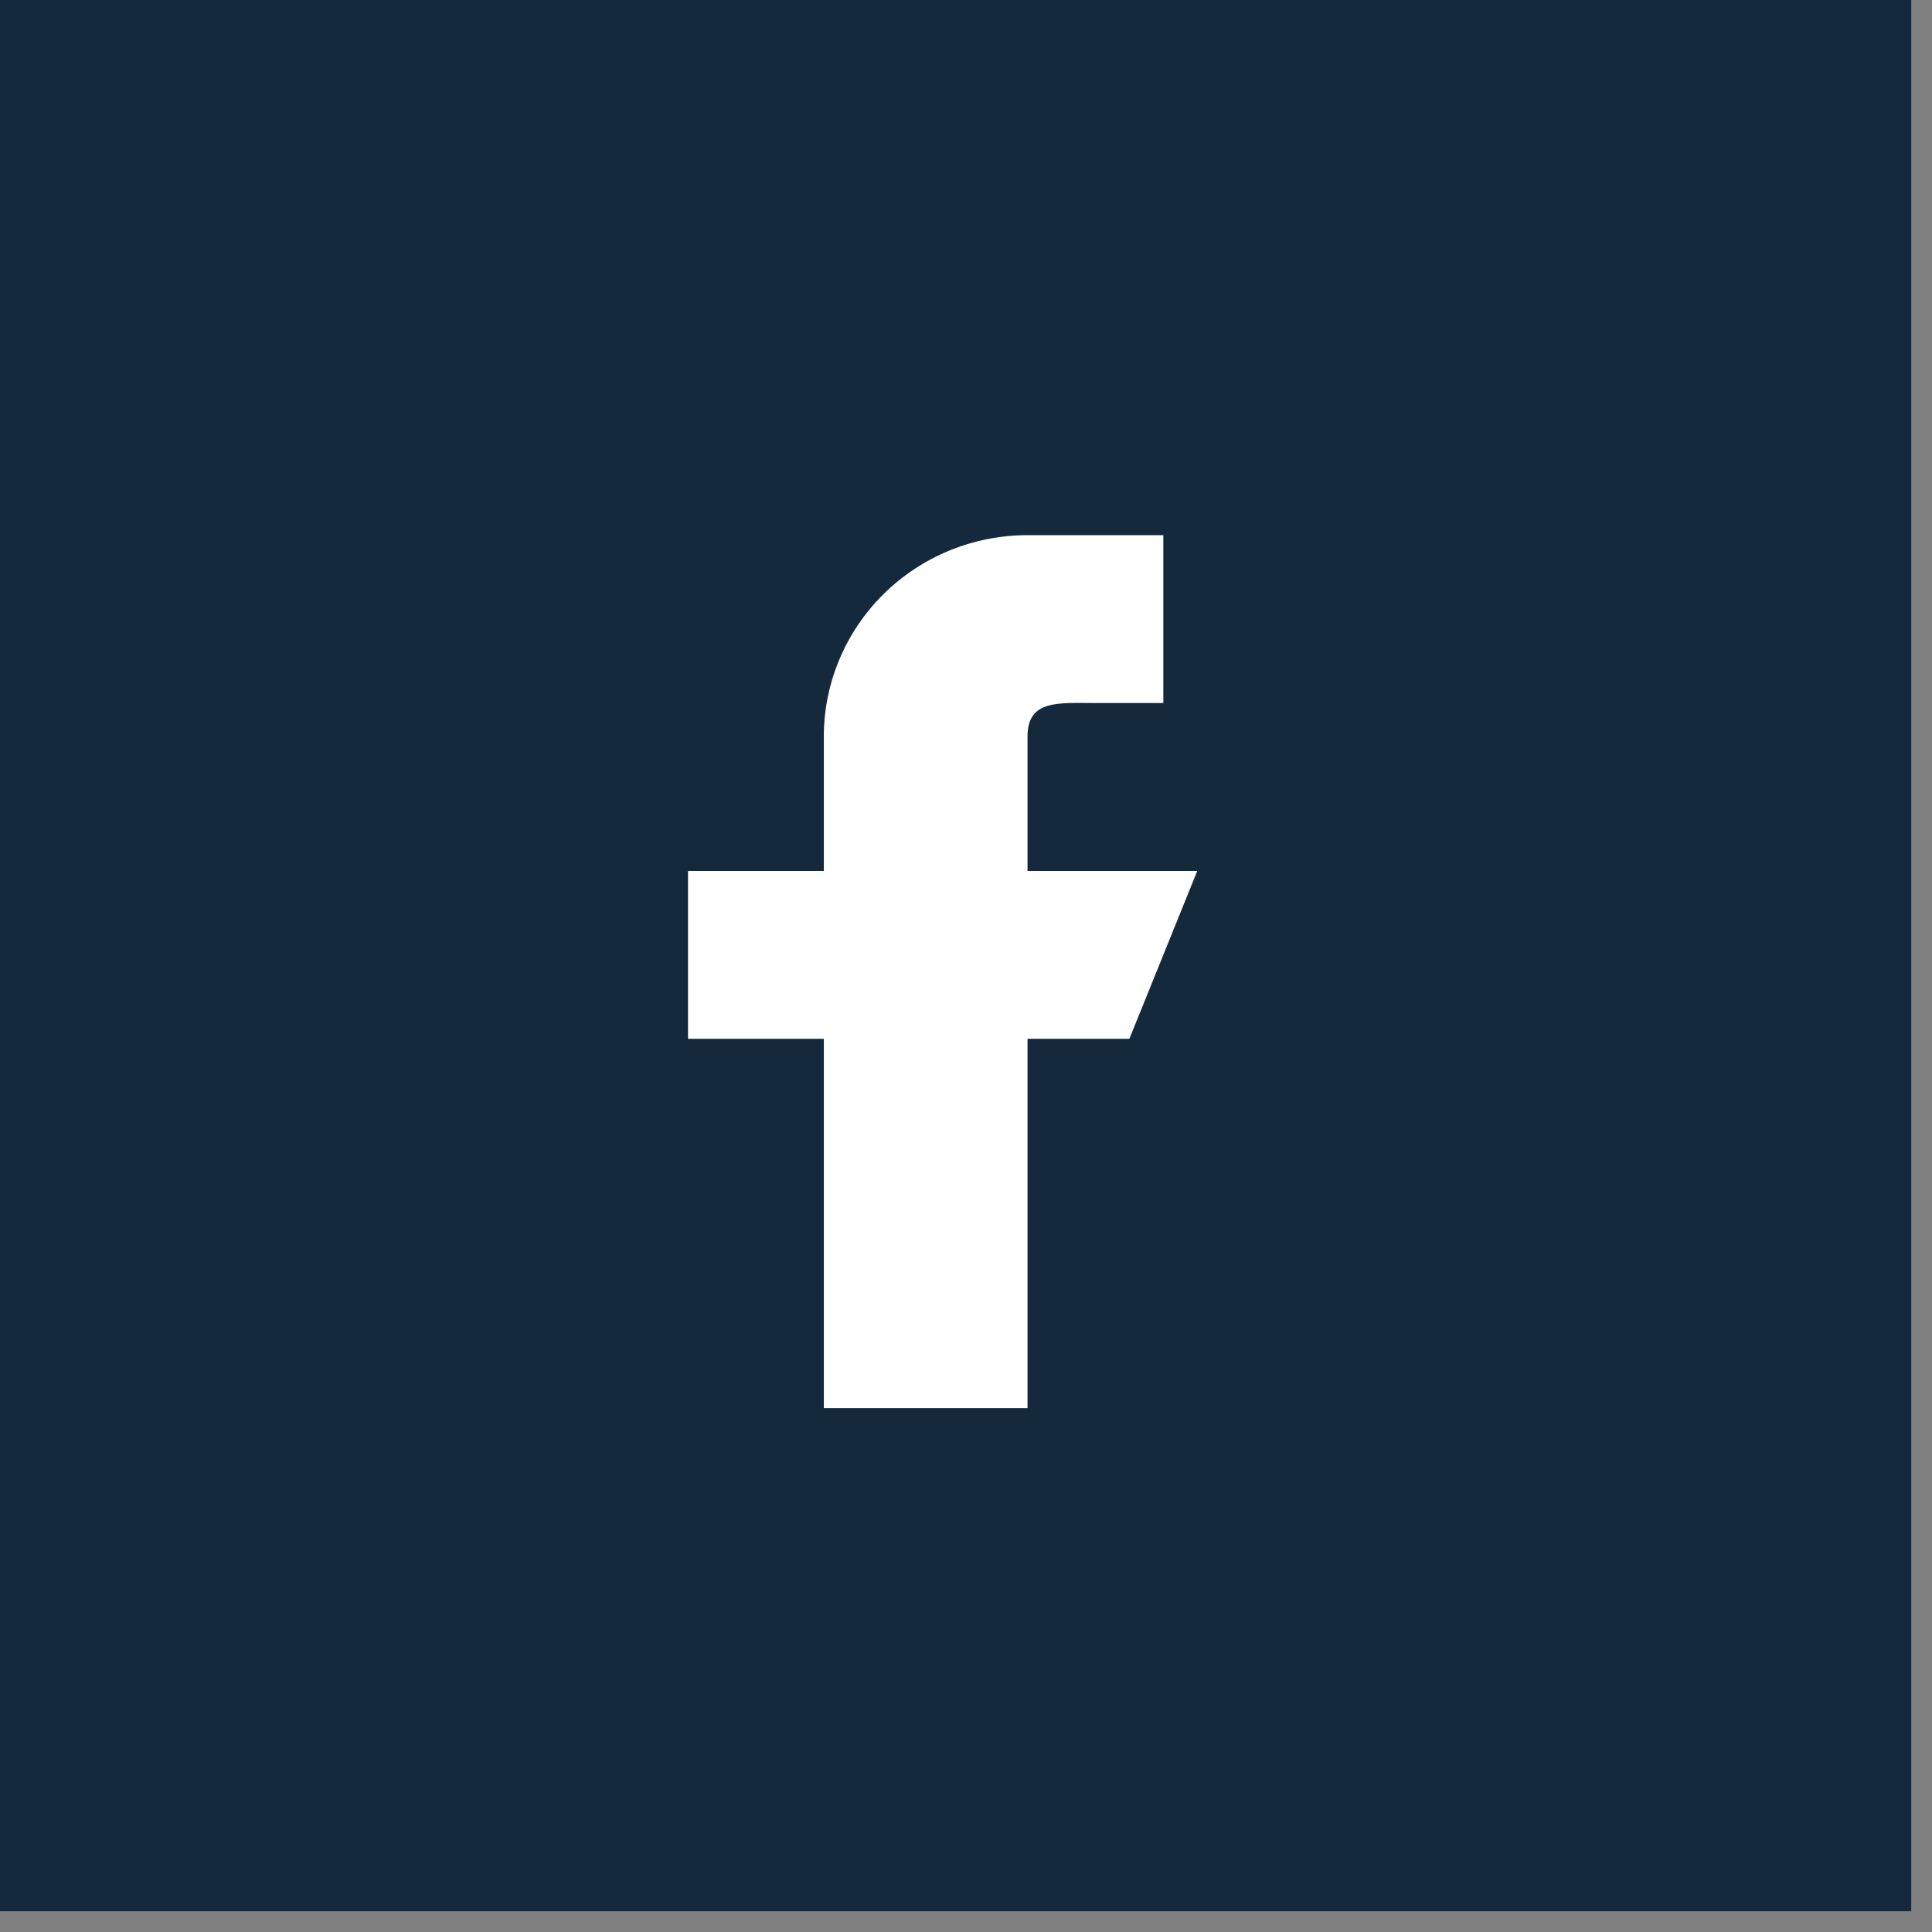
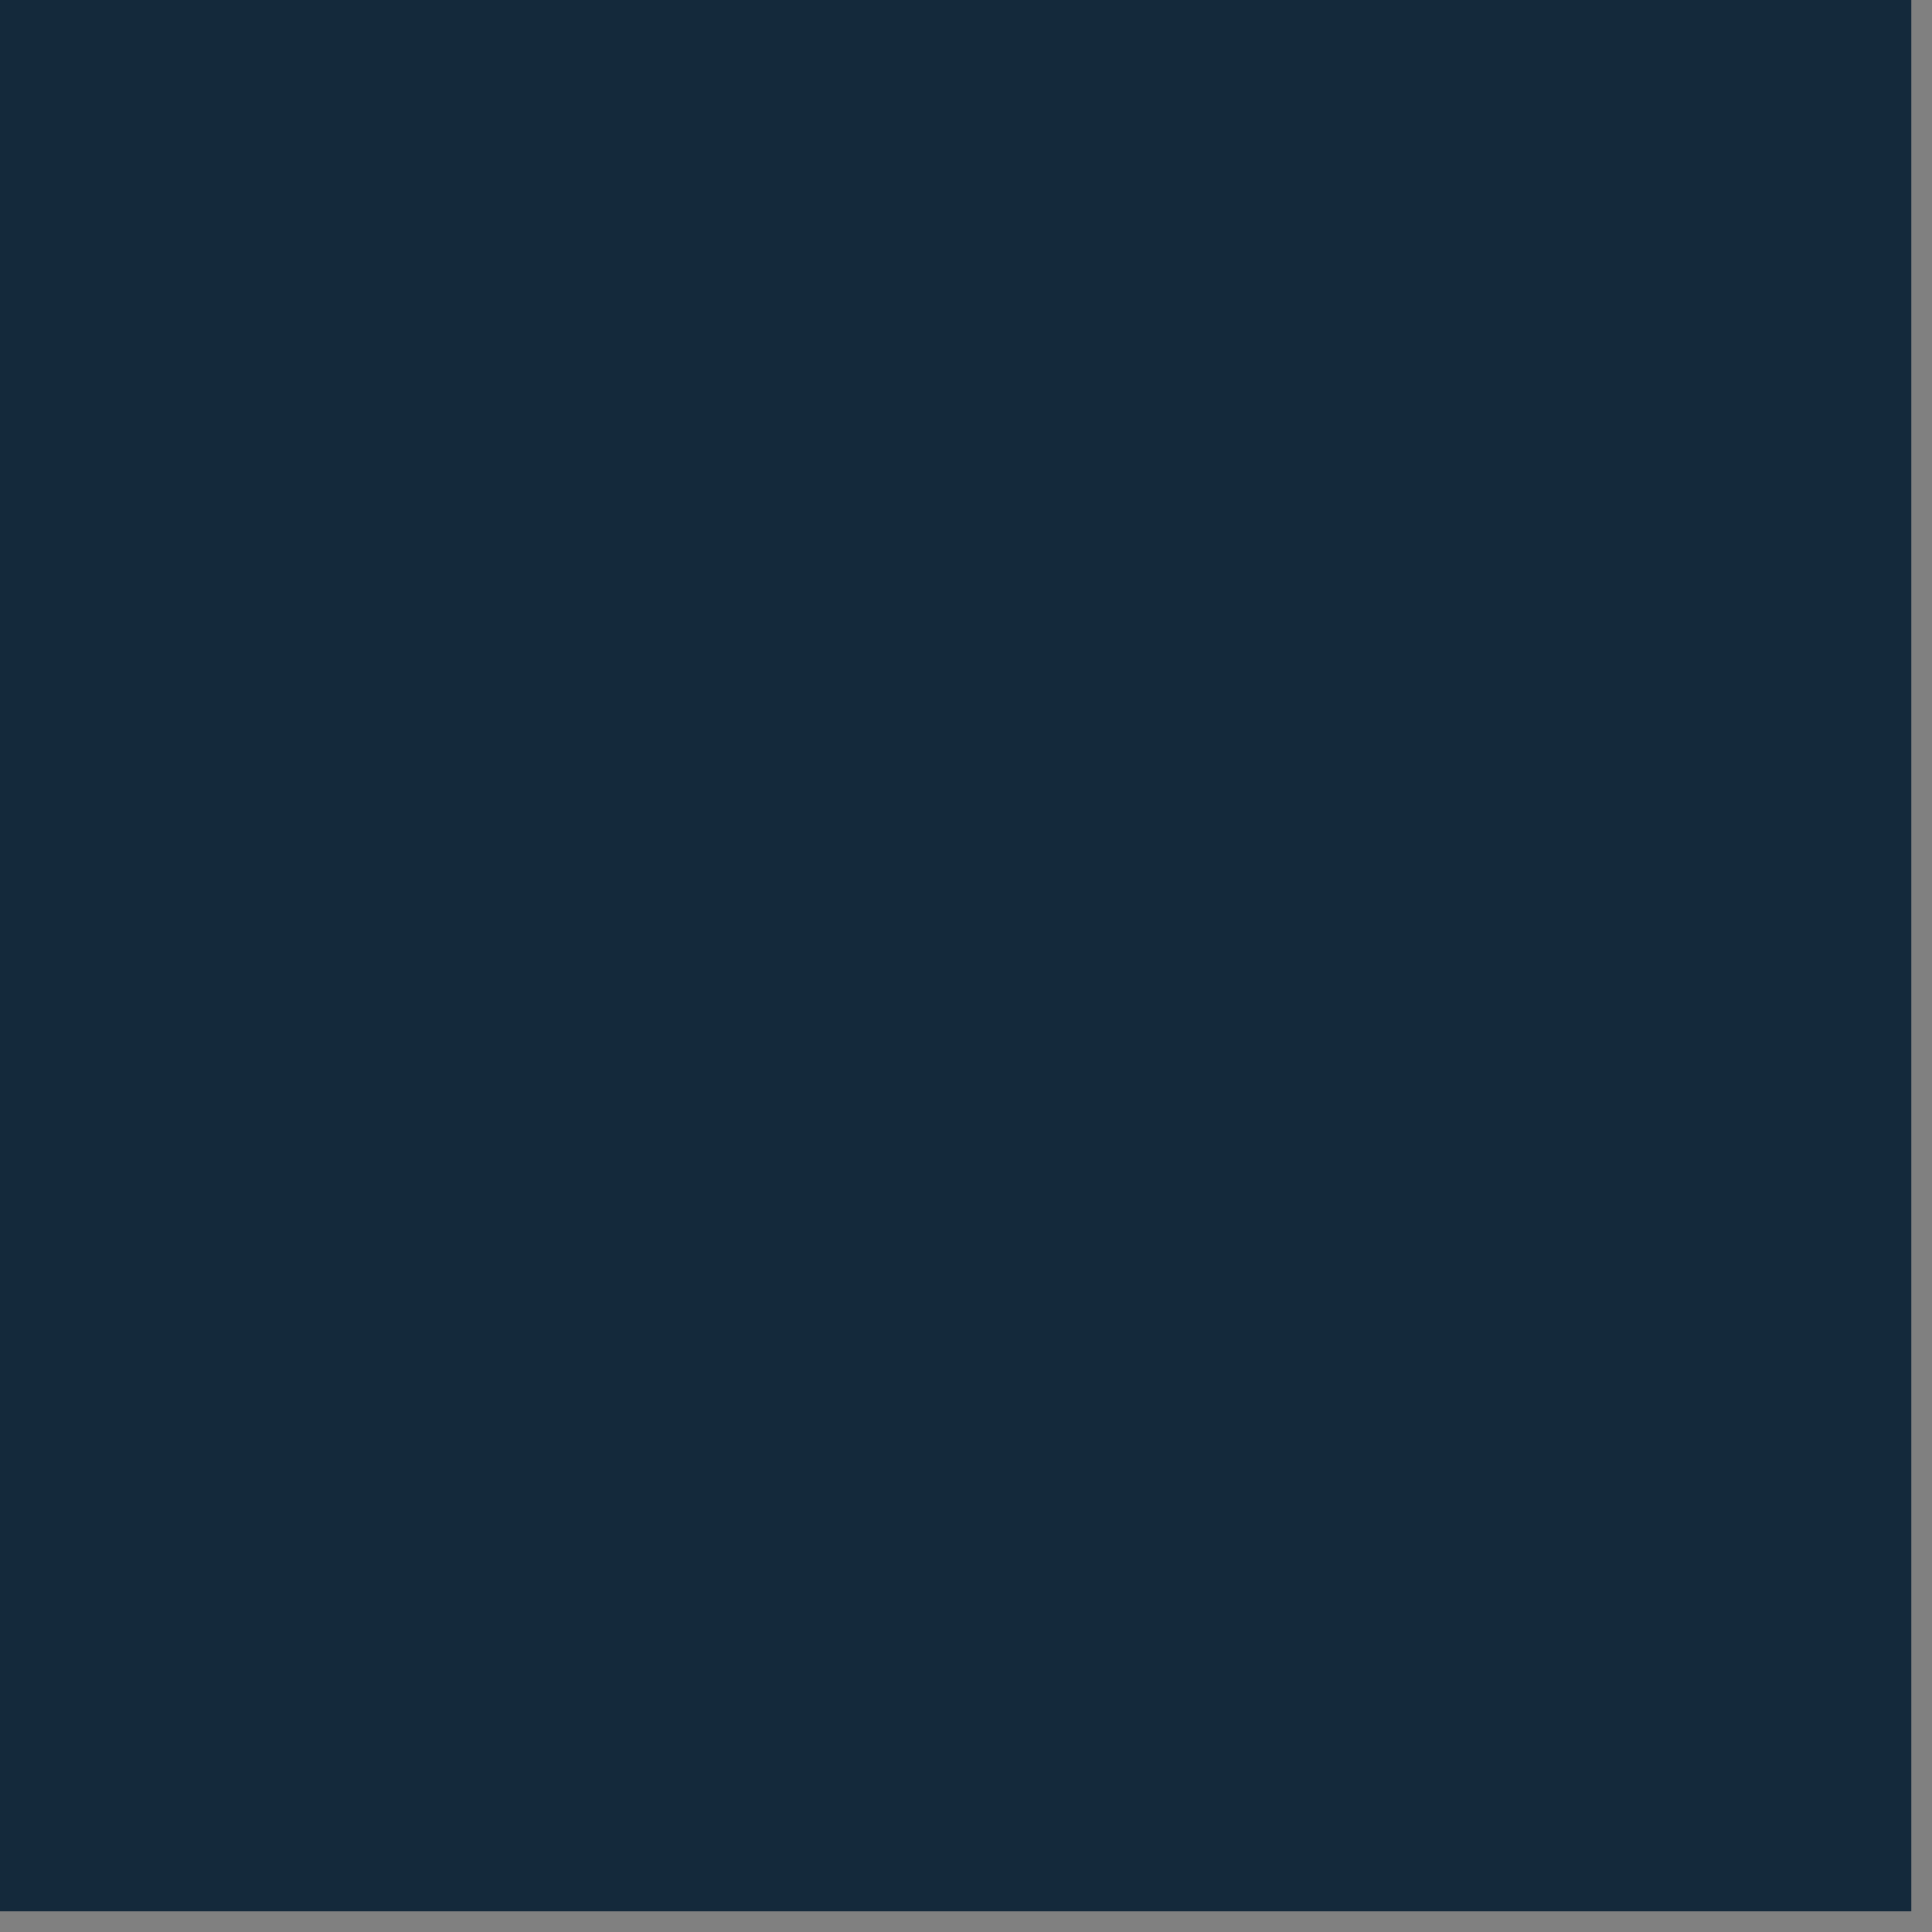
<svg xmlns="http://www.w3.org/2000/svg" width="44" height="44" viewBox="0 0 44 44" fill="none">
  <rect x="0" y="0" width="44" height="44" fill="#808080" stroke="none" />
  <rect width="43.527" height="43.527" fill="#14293B" />
-   <path fill-rule="evenodd" clip-rule="evenodd" d="M27.267 19.835H23.401V16.776C23.401 15.931 24.094 16.011 24.948 16.011H26.494V12.188H23.401C22.171 12.188 20.991 12.671 20.121 13.531C19.251 14.392 18.762 15.559 18.762 16.776V19.835H15.669V23.658H18.762V32.07H23.401V23.658H25.721L27.267 19.835Z" fill="white" />
</svg>